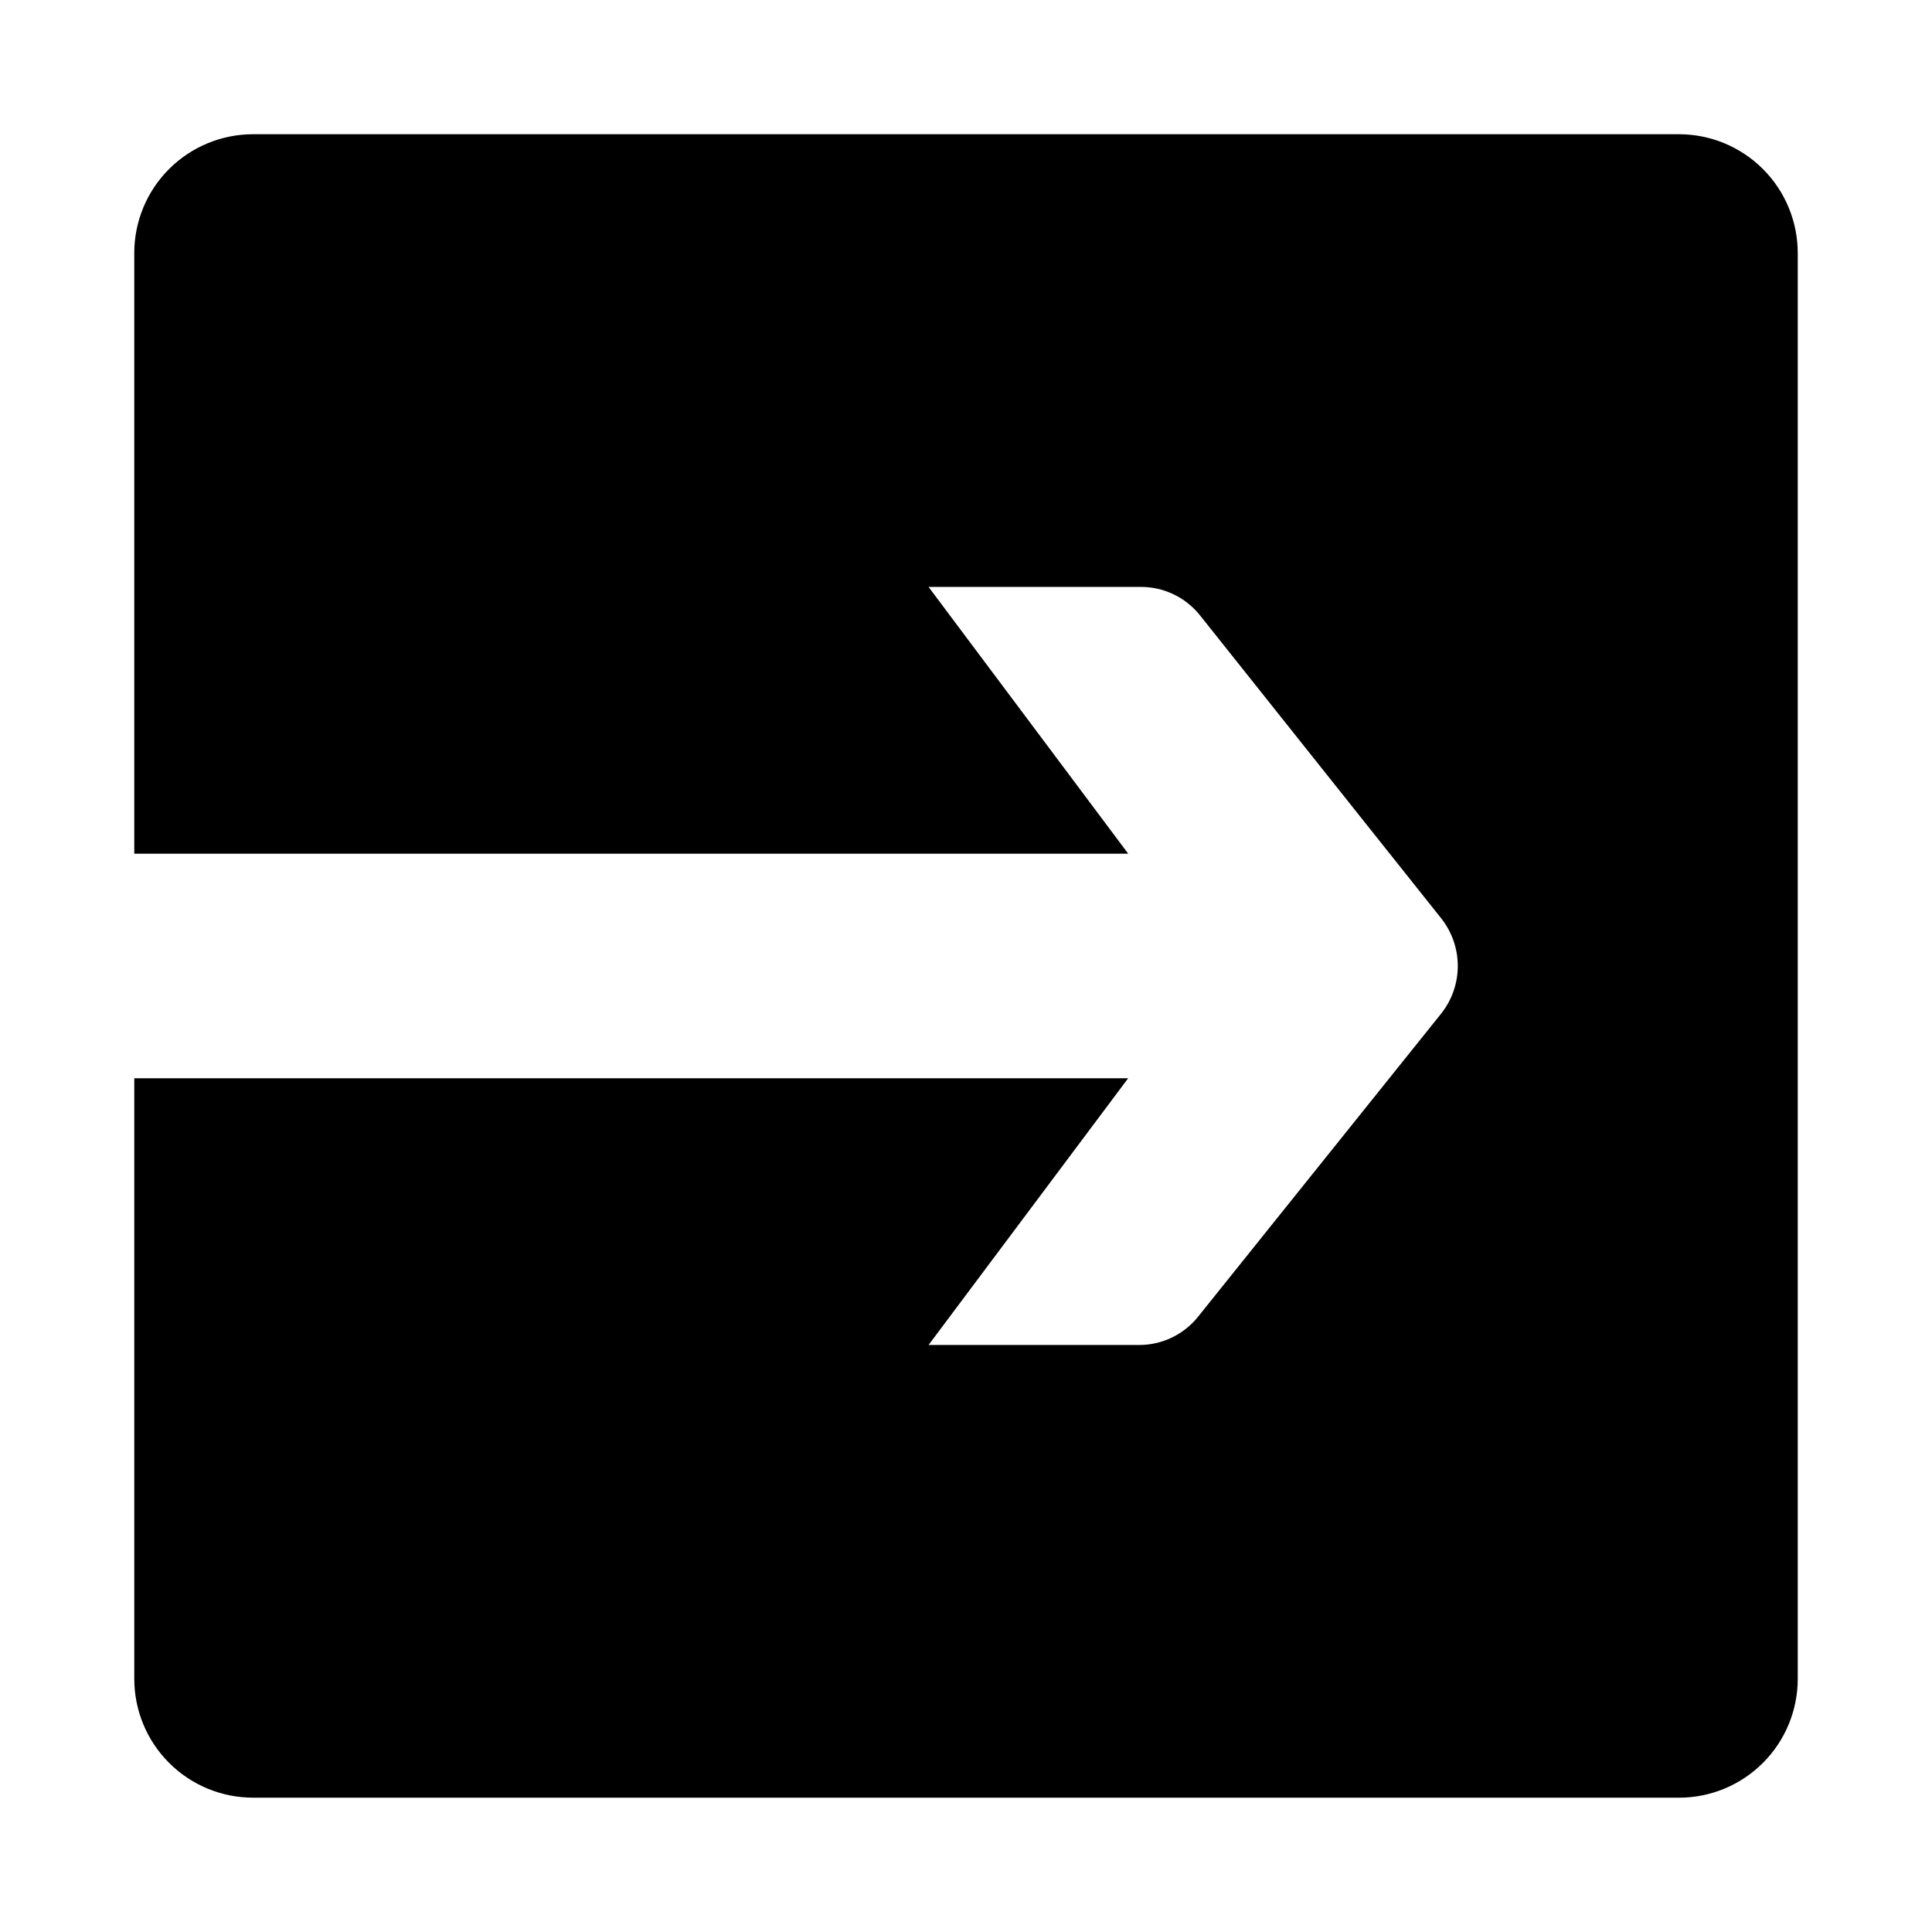
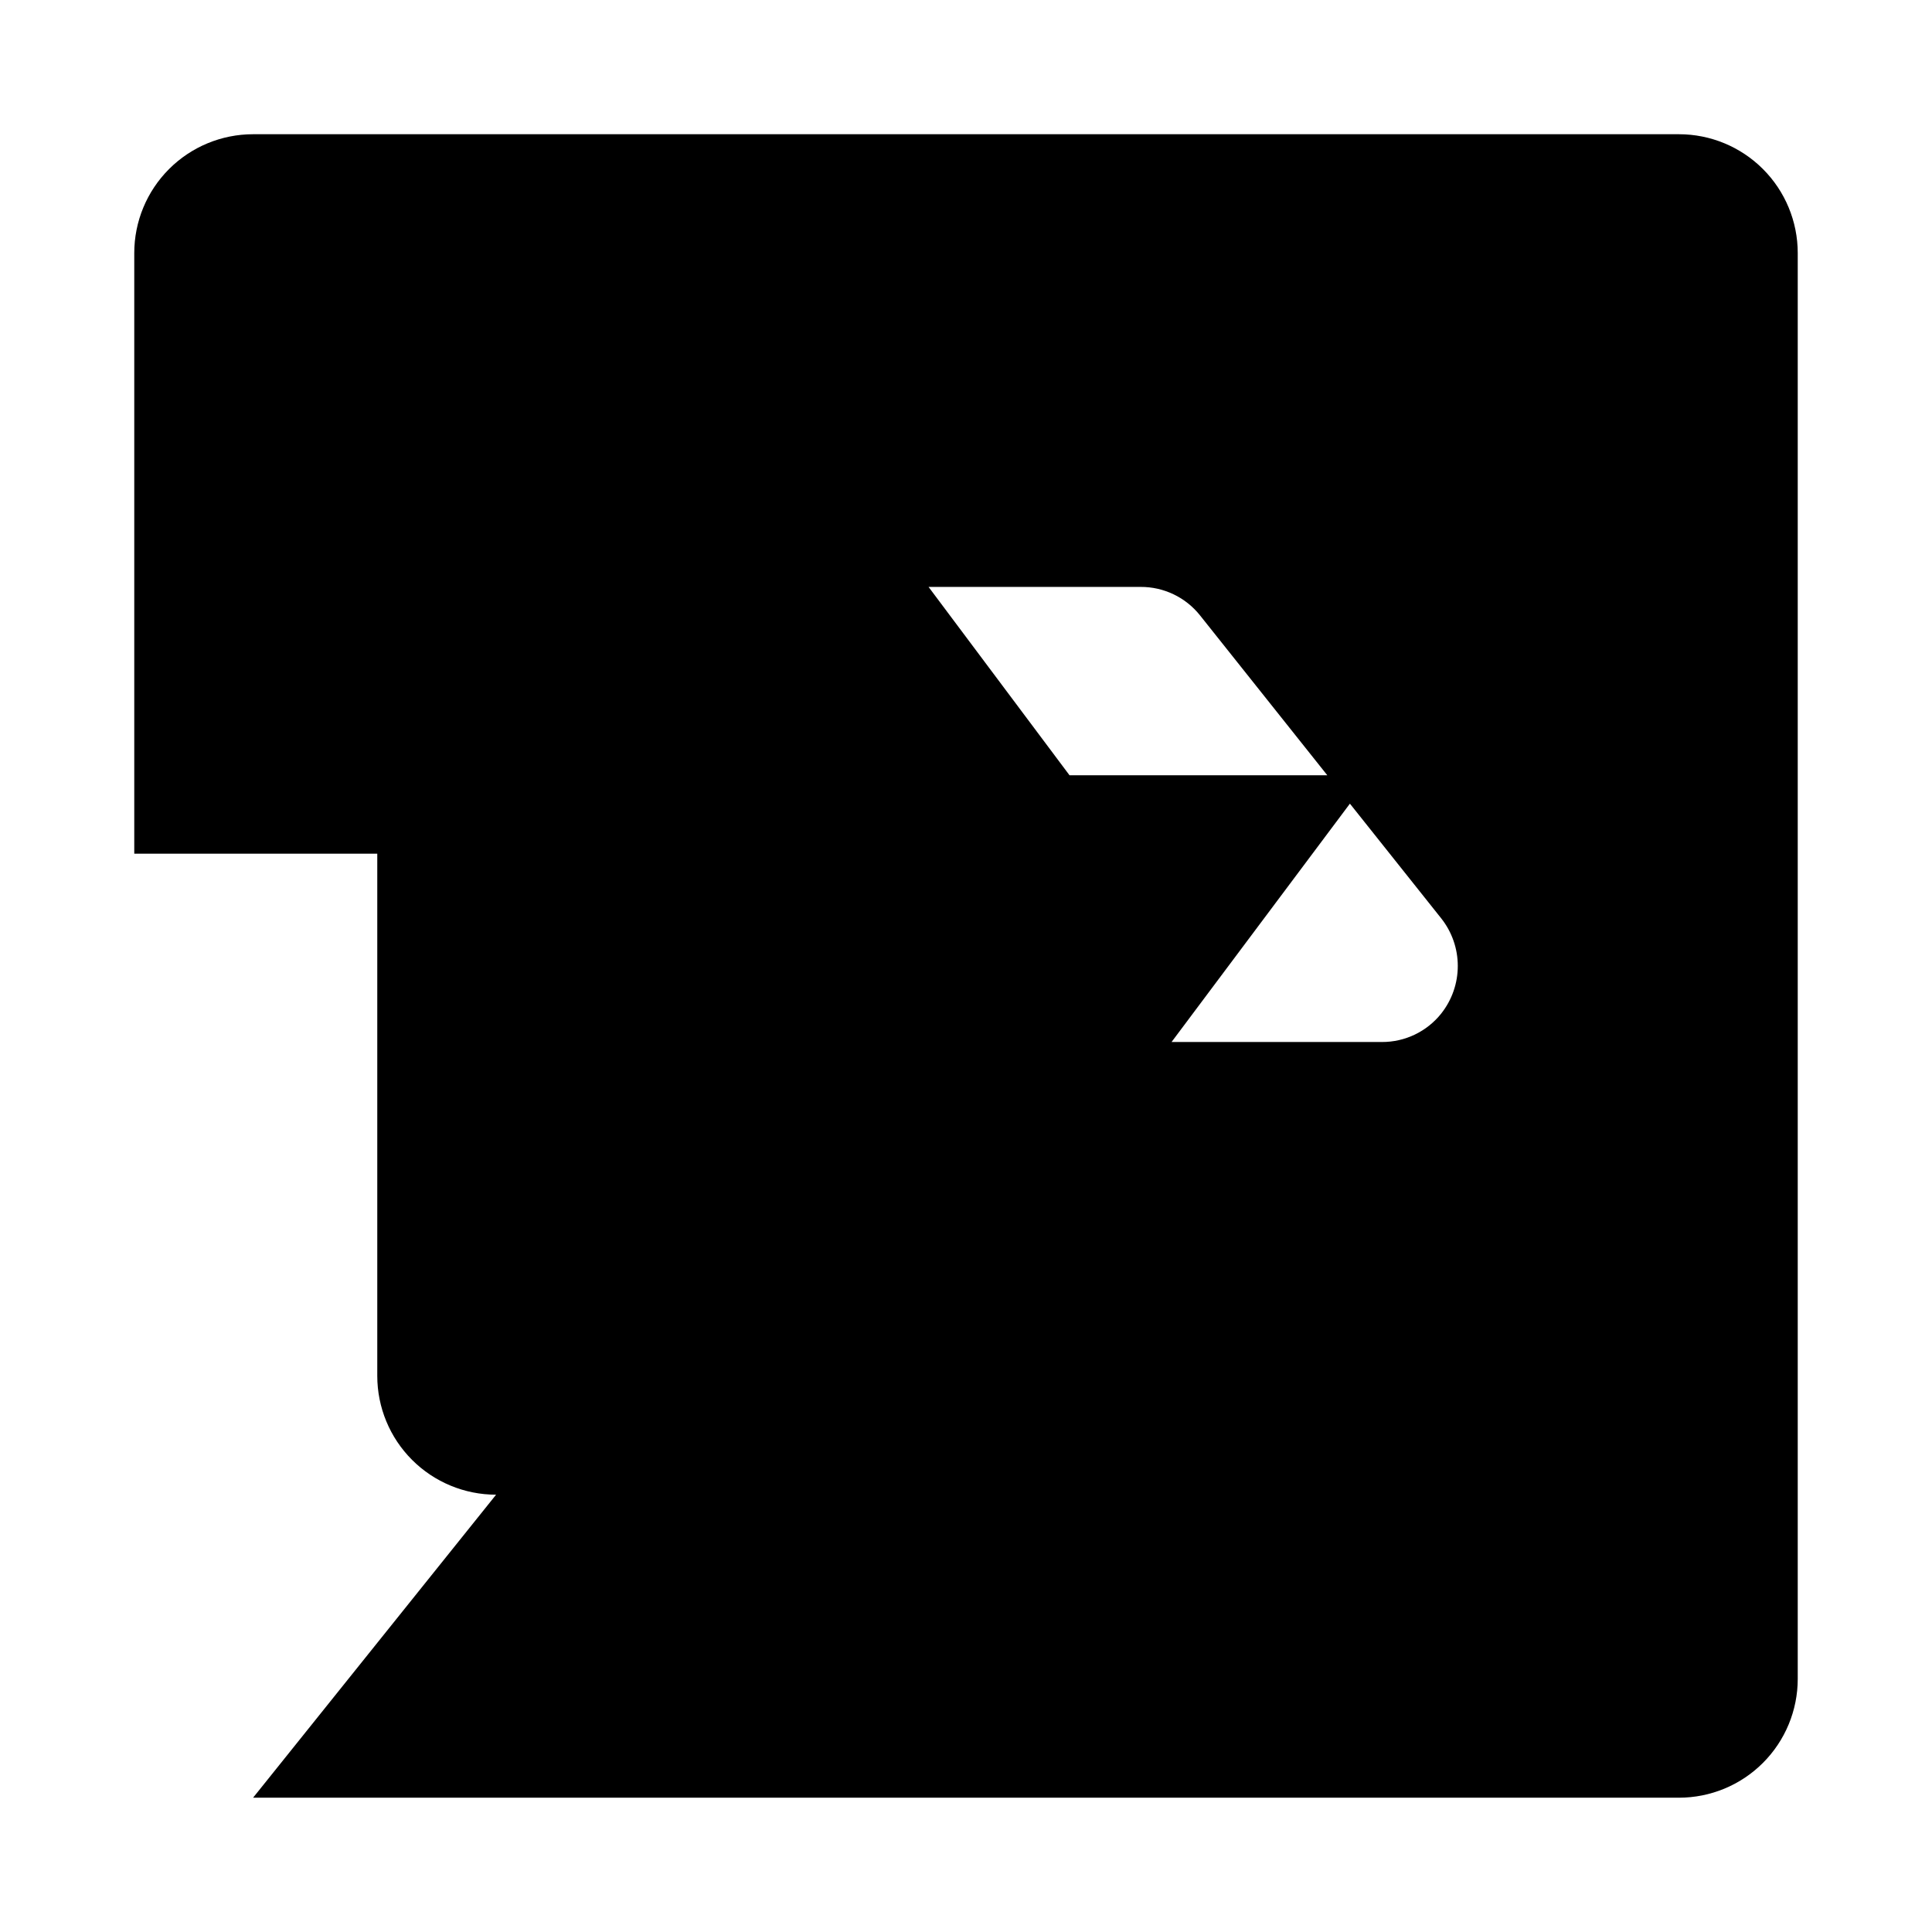
<svg xmlns="http://www.w3.org/2000/svg" fill="#000000" width="800px" height="800px" version="1.1" viewBox="144 144 512 512">
-   <path d="m211.07 620.41h377.86c8.352 0 16.363-3.316 22.266-9.223 5.906-5.902 9.223-13.914 9.223-22.266v-377.86c0-8.352-3.316-16.359-9.223-22.266-5.902-5.906-13.914-9.223-22.266-9.223h-377.86c-8.352 0-16.359 3.316-22.266 9.223s-9.223 13.914-9.223 22.266v159.17h263.4l-52.902-70.691h56.207c6.129-0.027 11.934 2.758 15.746 7.559l63.918 80.293c2.836 3.586 4.379 8.023 4.379 12.598 0 4.57-1.543 9.008-4.379 12.594l-64.395 80.293h0.004c-3.812 4.801-9.617 7.586-15.746 7.559h-55.734l52.898-70.691h-263.39v159.17c0 8.352 3.316 16.363 9.223 22.266 5.906 5.906 13.914 9.223 22.266 9.223z" />
+   <path d="m211.07 620.41h377.86c8.352 0 16.363-3.316 22.266-9.223 5.906-5.902 9.223-13.914 9.223-22.266v-377.86c0-8.352-3.316-16.359-9.223-22.266-5.902-5.906-13.914-9.223-22.266-9.223h-377.86c-8.352 0-16.359 3.316-22.266 9.223s-9.223 13.914-9.223 22.266v159.17h263.4l-52.902-70.691h56.207c6.129-0.027 11.934 2.758 15.746 7.559l63.918 80.293c2.836 3.586 4.379 8.023 4.379 12.598 0 4.57-1.543 9.008-4.379 12.594h0.004c-3.812 4.801-9.617 7.586-15.746 7.559h-55.734l52.898-70.691h-263.39v159.17c0 8.352 3.316 16.363 9.223 22.266 5.906 5.906 13.914 9.223 22.266 9.223z" />
</svg>